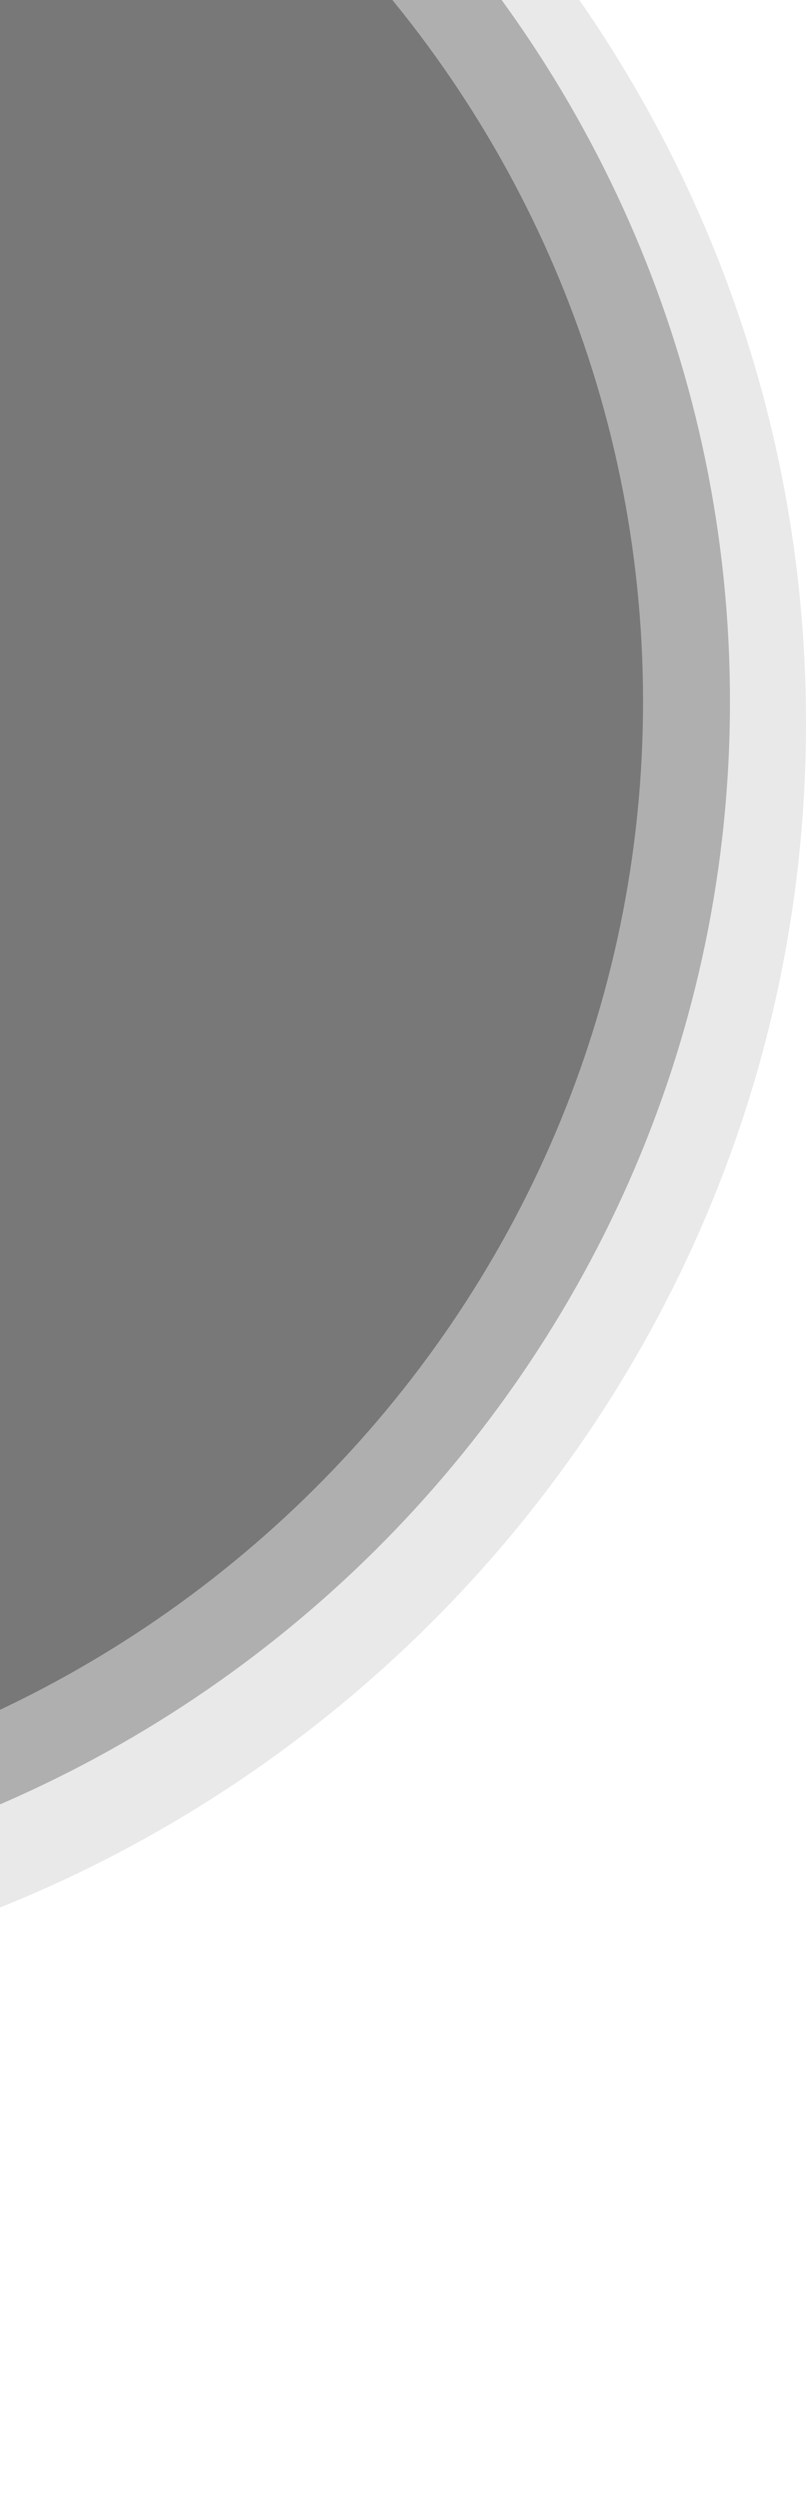
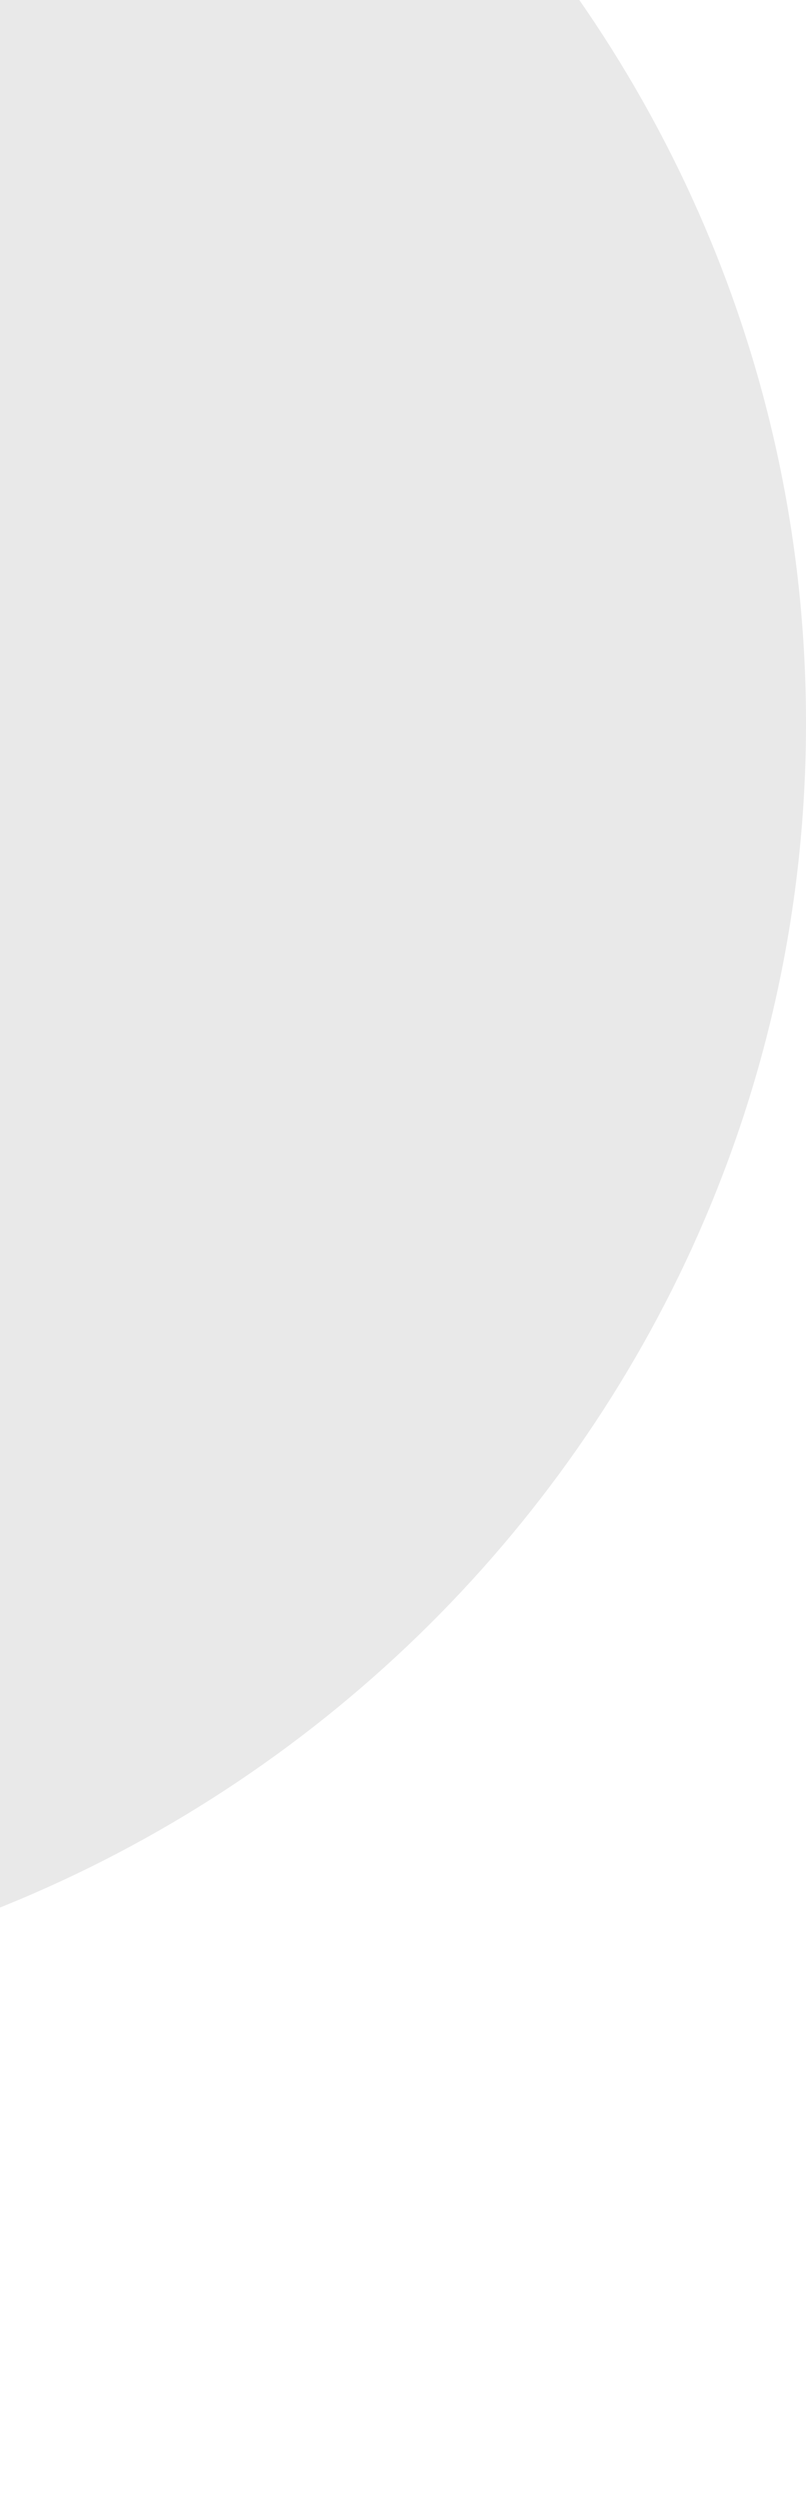
<svg xmlns="http://www.w3.org/2000/svg" width="375" height="1163" viewBox="0 0 375 1163">
  <defs>
    <clipPath id="clip-path">
      <rect id="Rectangle_20" data-name="Rectangle 20" width="375" height="1163" transform="translate(0 121)" fill="#fff" stroke="#707070" stroke-width="1" />
    </clipPath>
  </defs>
  <g id="Mask_Group_6" data-name="Mask Group 6" transform="translate(0 -121)" clip-path="url(#clip-path)">
    <path id="Path_1799" data-name="Path 1799" d="M999.224,43.21c333.284,0,600.85,267.566,600.85,594.4,0,326.242-267.566,594.395-600.85,594.395-326.83,0-594.4-267.566-594.4-594.395S672.4,43.21,999.224,43.21Z" transform="translate(-1225.074 -180.21)" fill="#272726" opacity="0.1" />
-     <path id="Path_1800" data-name="Path 1800" d="M964.224,43.21c313.659,0,565.47,251.811,565.47,559.395,0,307.032-251.811,559.4-565.47,559.4-307.585,0-559.4-251.811-559.4-559.4S656.643,43.21,964.224,43.21Z" transform="translate(-1190.074 -155.21)" fill="#272726" opacity="0.3" />
-     <path id="Path_1801" data-name="Path 1801" d="M924.223,43.21c291.23,0,525.034,233.8,525.034,519.394,0,285.077-233.8,519.394-525.034,519.394-285.59,0-519.395-233.8-519.395-519.394S638.636,43.21,924.223,43.21Z" transform="translate(-1150.074 -115.21)" fill="#272726" opacity="0.4" />
  </g>
</svg>